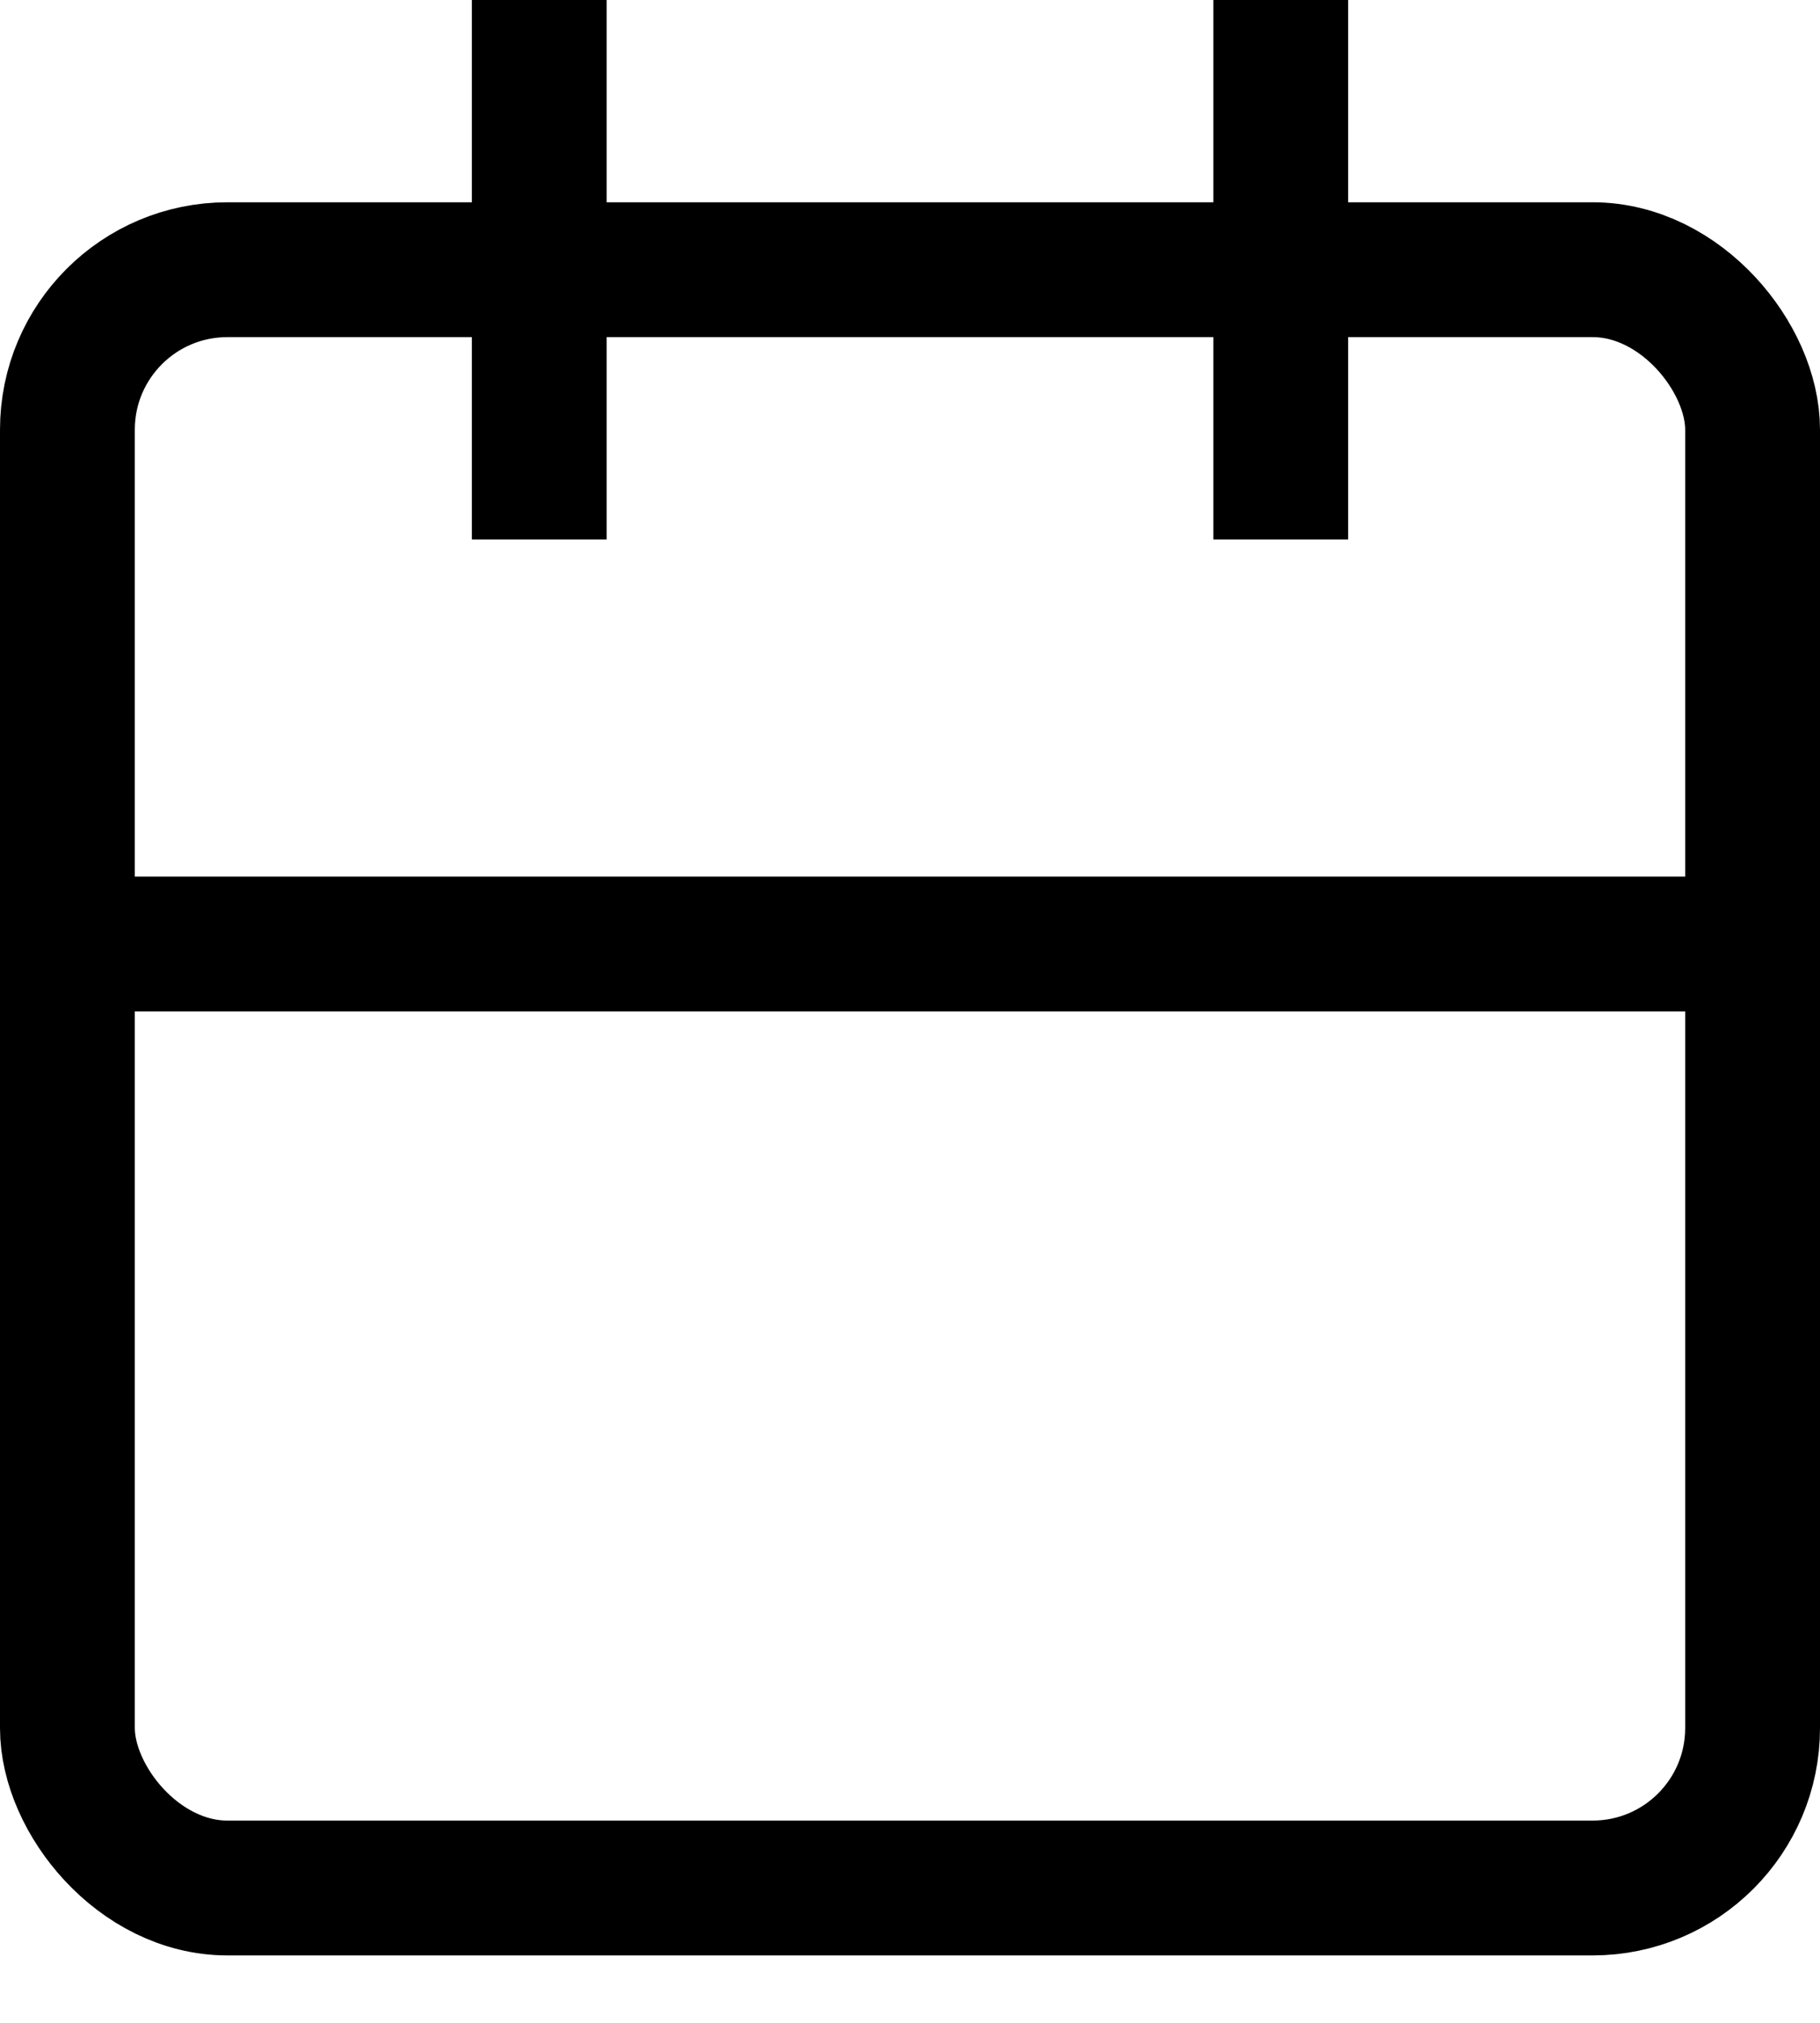
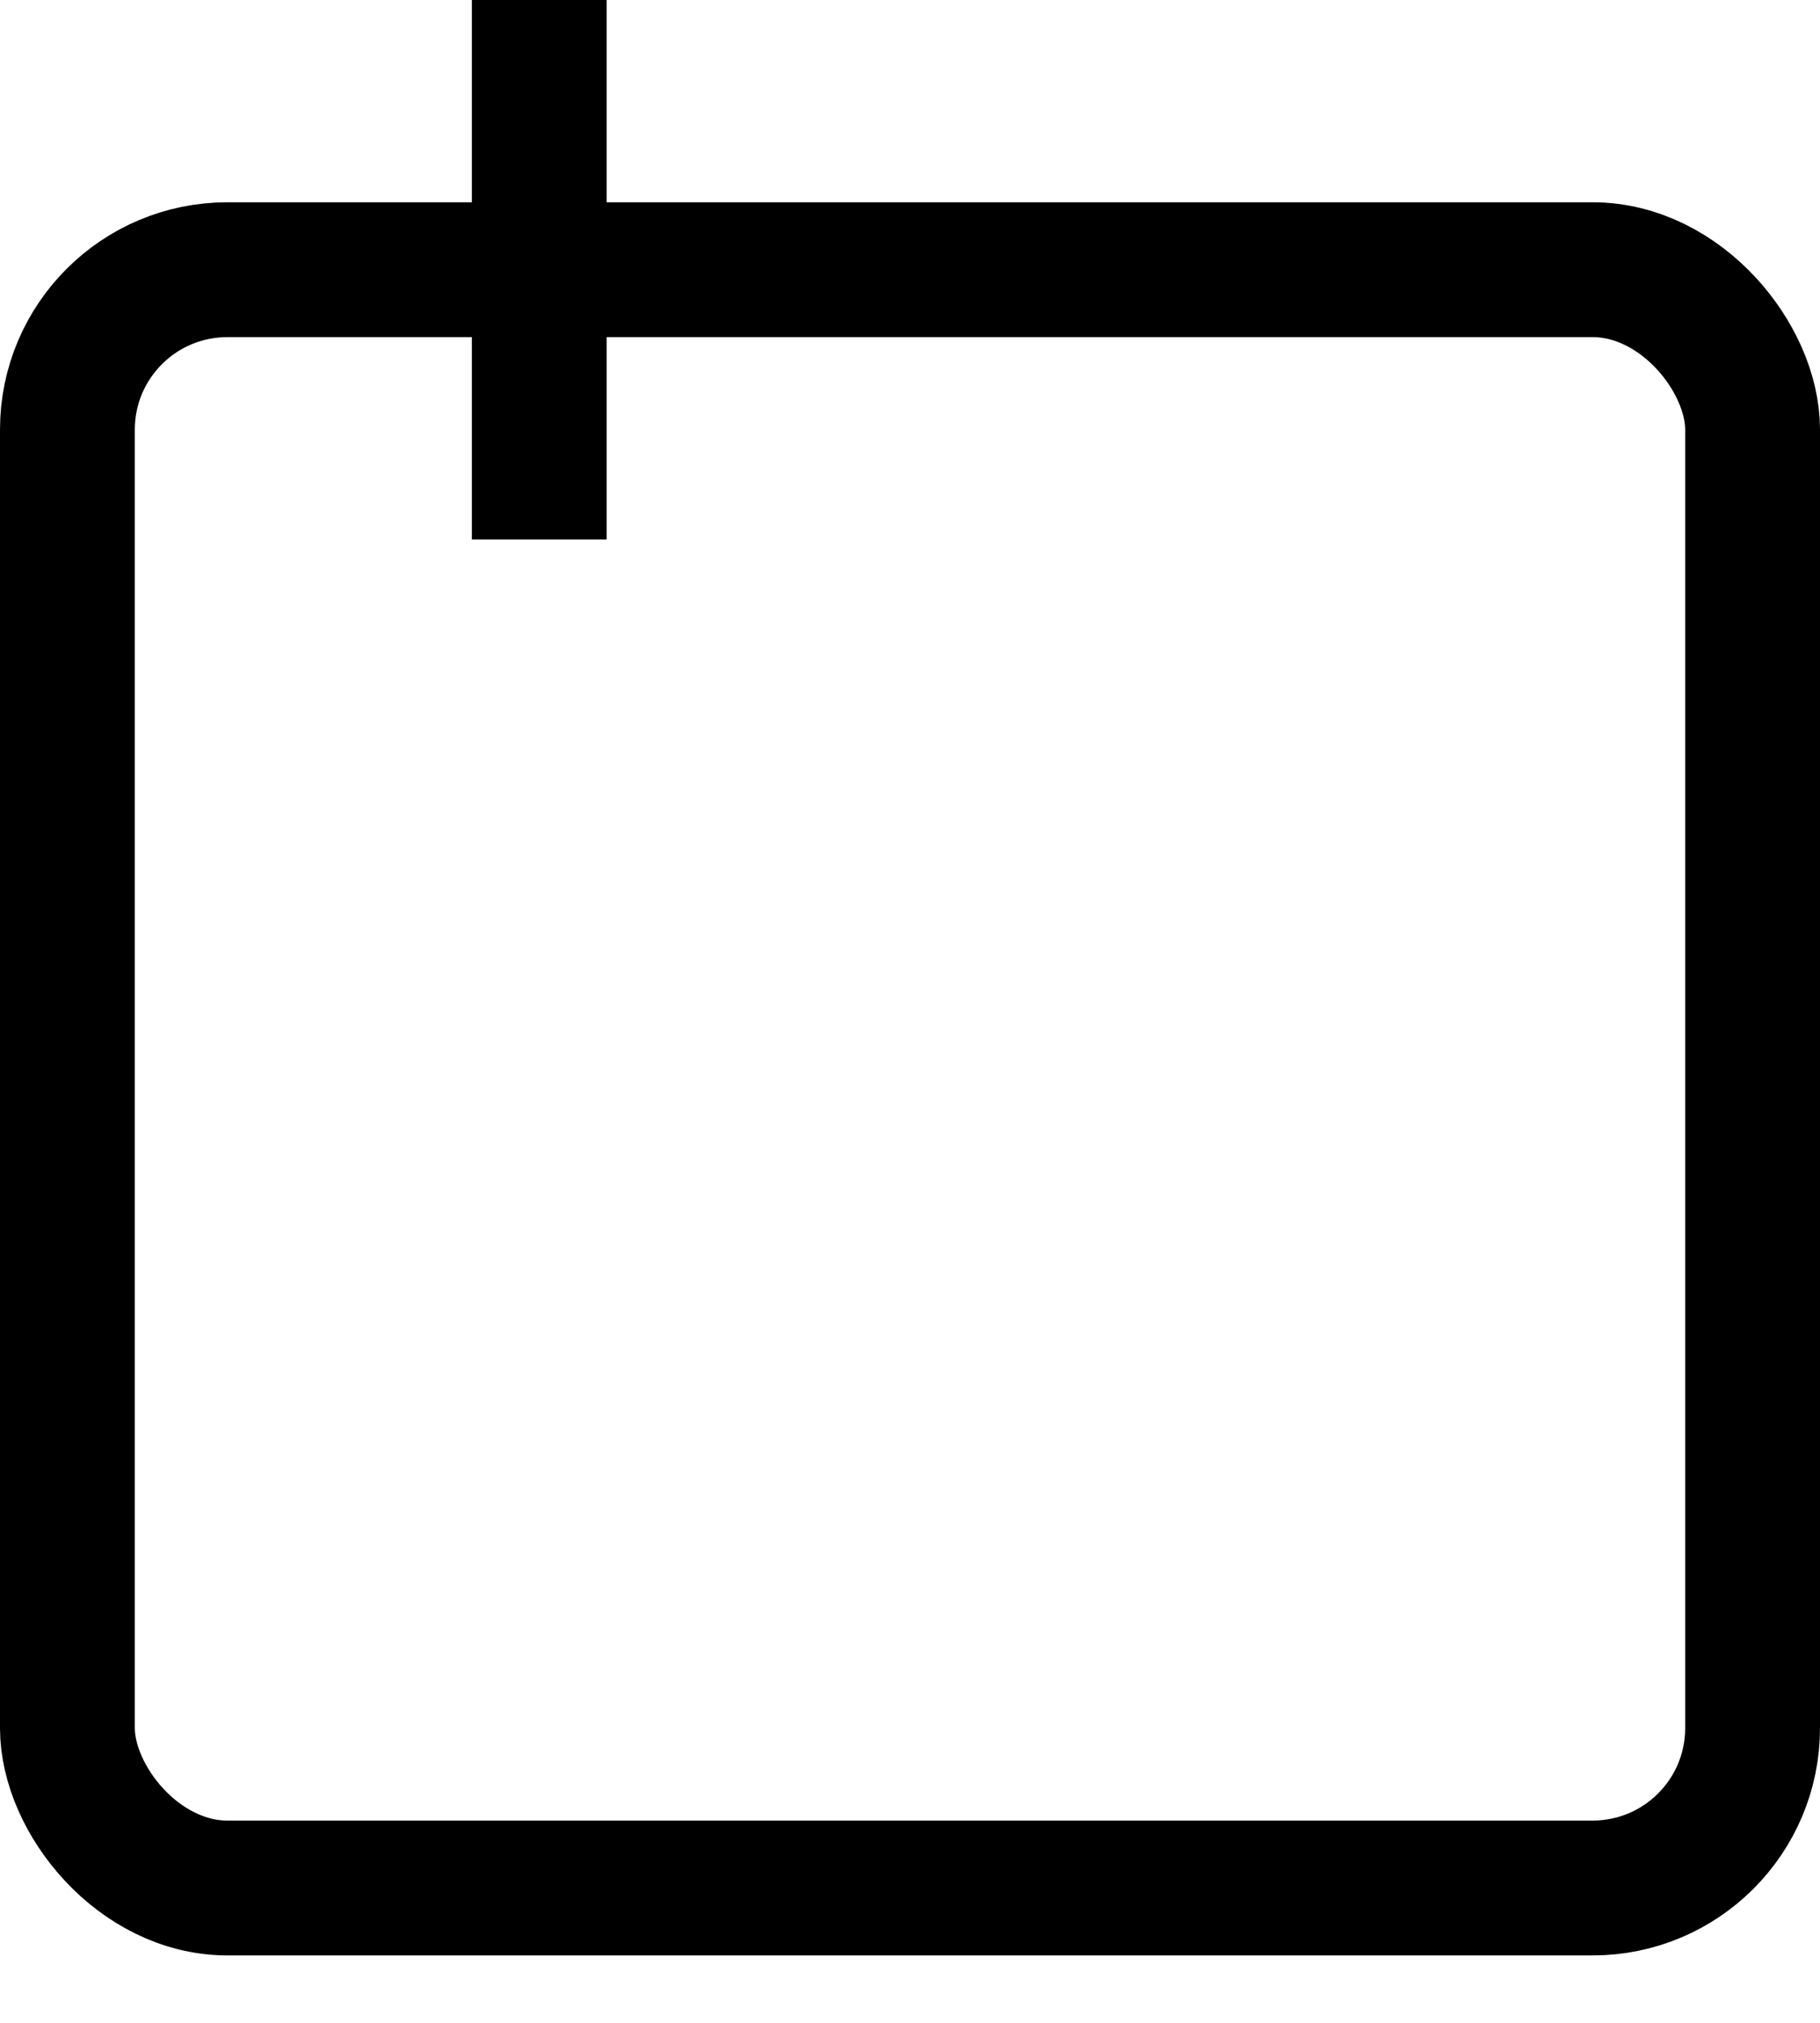
<svg xmlns="http://www.w3.org/2000/svg" width="27" height="30" viewBox="0 0 27 30">
  <defs>
    <clipPath id="clip-path">
      <rect id="Rectangle_5" data-name="Rectangle 5" width="27" height="30" transform="translate(0 -0.3)" fill="none" />
    </clipPath>
  </defs>
  <g id="Group_5" data-name="Group 5" transform="translate(0 -0.153)">
    <g id="Group_4" data-name="Group 4" transform="translate(0 0.453)" clip-path="url(#clip-path)">
      <rect id="Rectangle_4" data-name="Rectangle 4" width="25" height="24" rx="2.372" transform="translate(1 3.7)" fill="none" stroke="#000" stroke-miterlimit="10" stroke-width="2" />
-       <line id="Line_4" data-name="Line 4" x2="25" transform="translate(1 13.7)" fill="none" stroke="#000" stroke-miterlimit="10" stroke-width="2" />
      <line id="Line_5" data-name="Line 5" y2="8" transform="translate(8 -0.3)" fill="none" stroke="#000" stroke-miterlimit="10" stroke-width="2" />
-       <line id="Line_6" data-name="Line 6" y2="8" transform="translate(19 -0.3)" fill="none" stroke="#000" stroke-miterlimit="10" stroke-width="2" />
    </g>
  </g>
</svg>